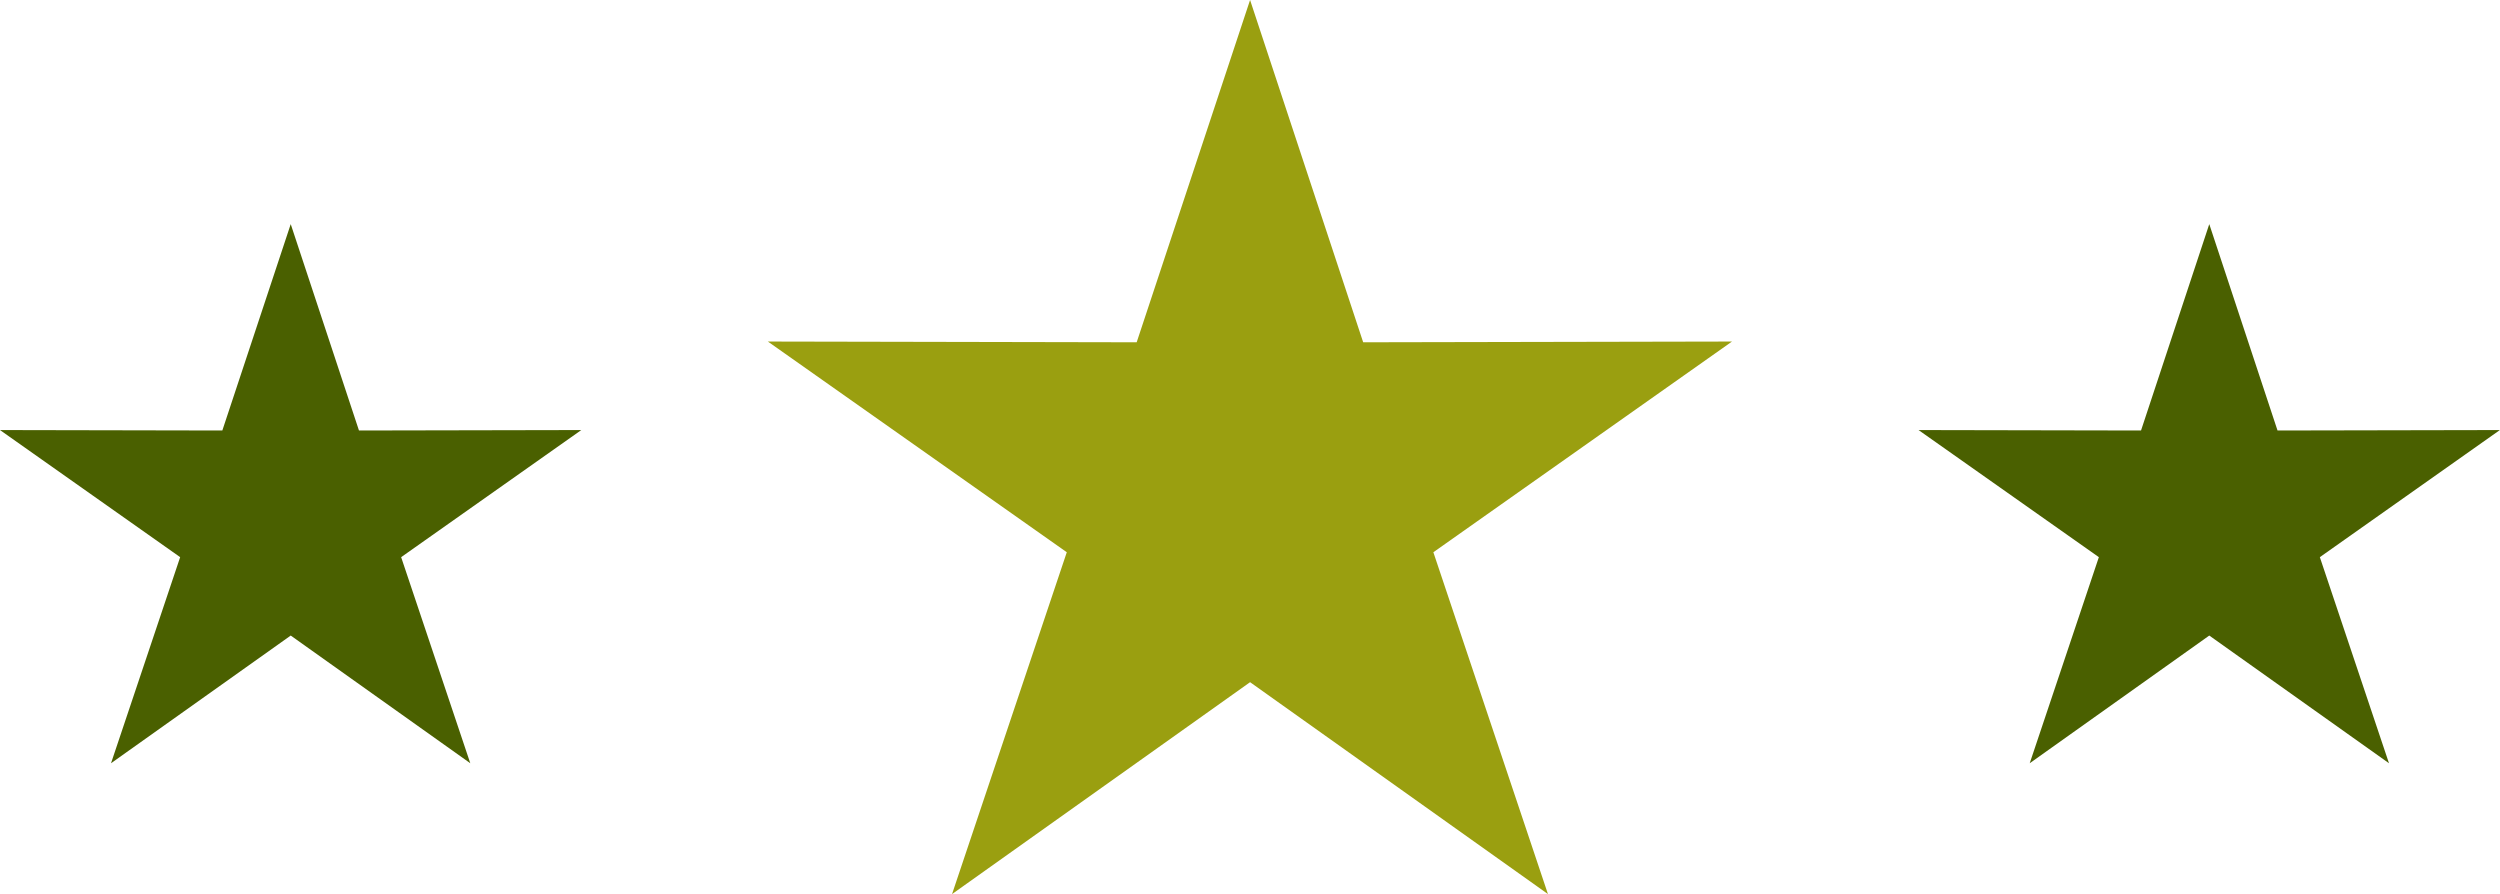
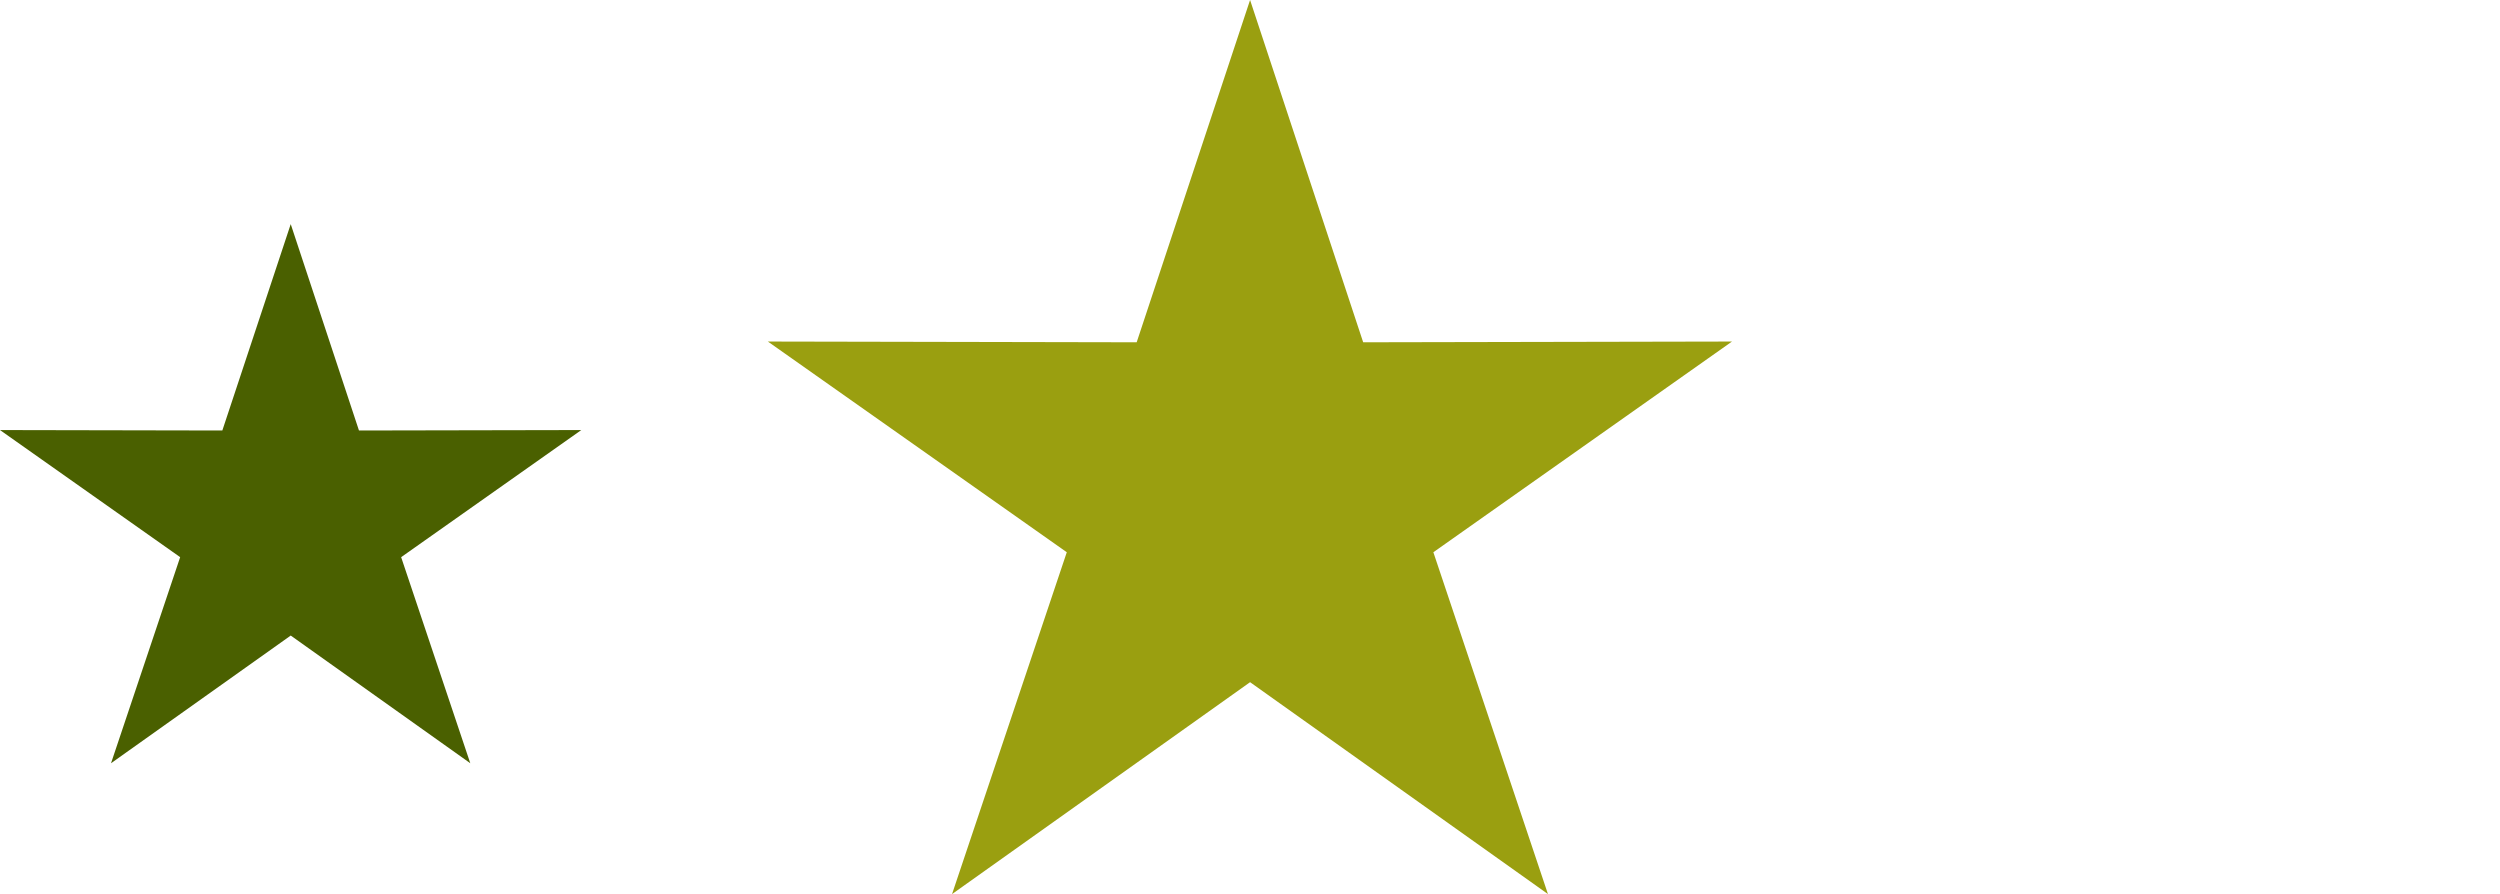
<svg xmlns="http://www.w3.org/2000/svg" viewBox="0 0 167.77 60">
  <defs>
    <style>.cls-1{fill:#9a9f10;}.cls-1,.cls-2{fill-rule:evenodd;}.cls-2{fill:#4a6000;}</style>
  </defs>
  <title>separador-cor-5</title>
  <g id="Layer_2" data-name="Layer 2">
    <g id="Layer_1-2" data-name="Layer 1">
      <polygon class="cls-1" points="83.89 0 91.48 22.97 116.23 22.92 96.19 37.06 103.88 60 83.89 45.78 63.89 60 71.59 37.06 51.53 22.92 76.28 22.97 83.89 0" />
      <polygon class="cls-2" points="19.51 15.04 24.09 28.89 39.01 28.86 26.92 37.39 31.56 51.22 19.51 42.65 7.45 51.22 12.09 37.39 0 28.86 14.92 28.89 19.51 15.04" />
-       <polygon class="cls-2" points="148.26 15.04 152.84 28.89 167.76 28.86 155.68 37.39 160.32 51.22 148.26 42.65 136.21 51.22 140.85 37.39 128.75 28.86 143.68 28.89 148.26 15.04" />
    </g>
  </g>
</svg>